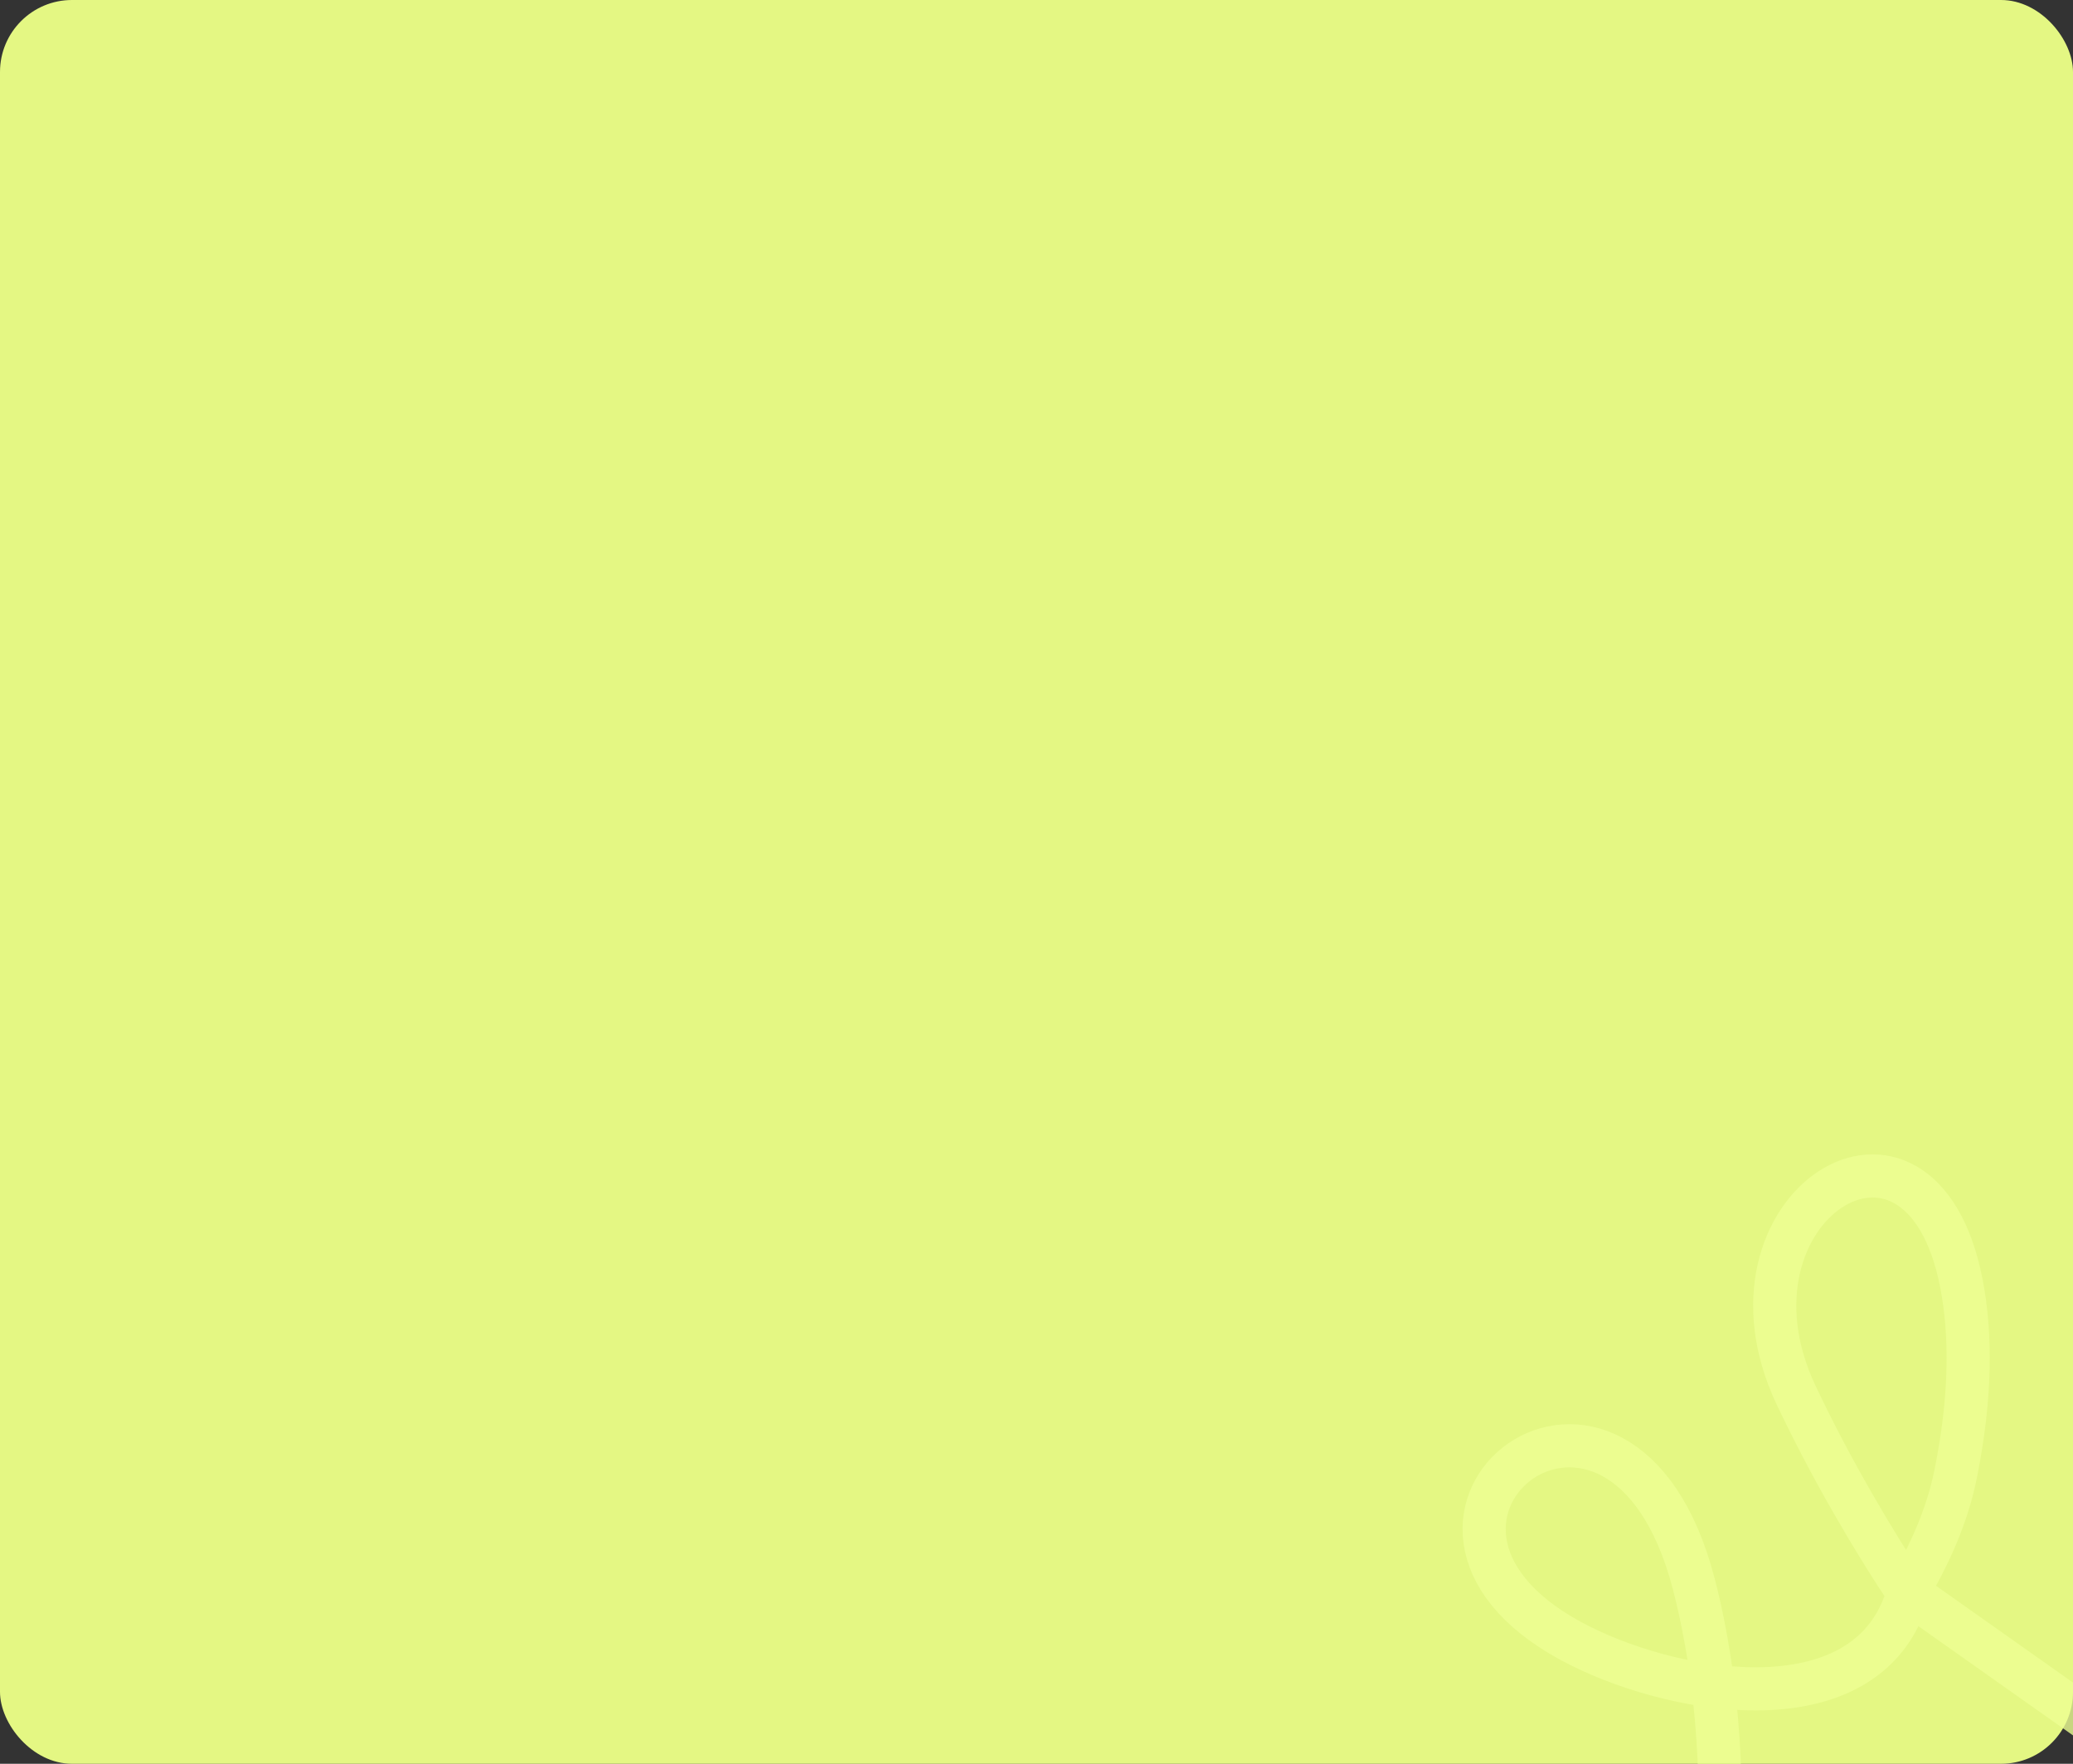
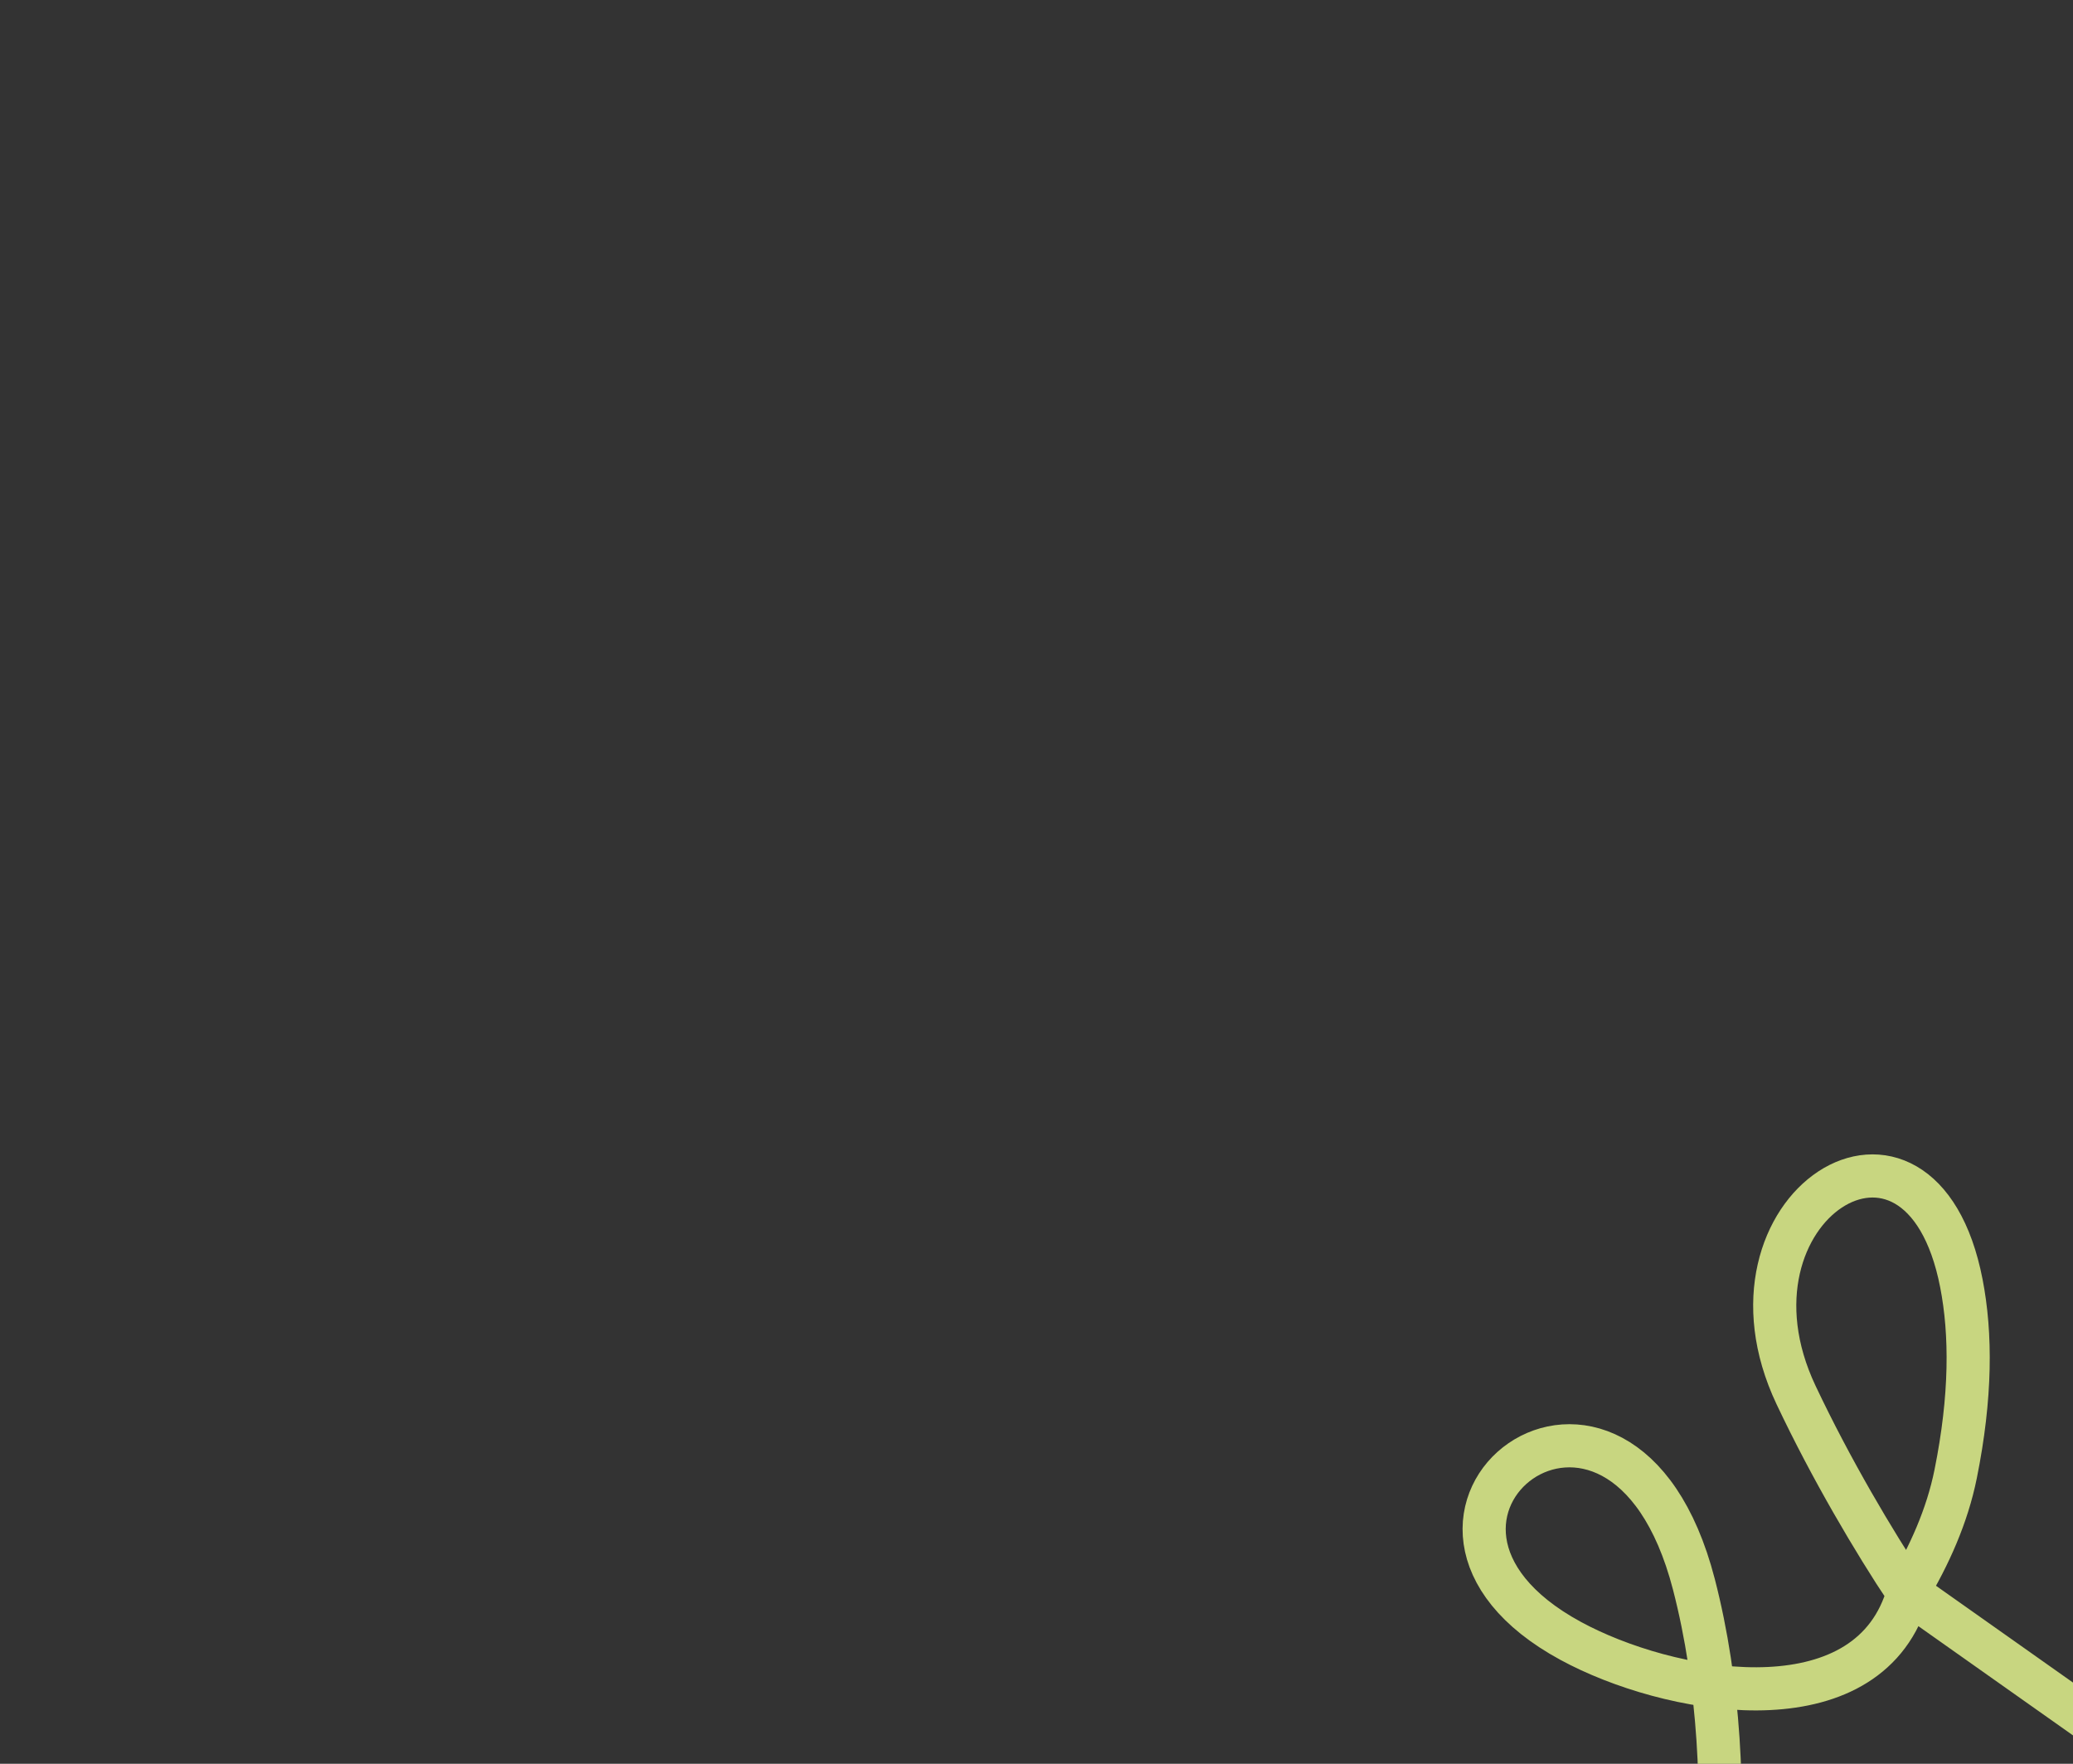
<svg xmlns="http://www.w3.org/2000/svg" width="288" height="245" viewBox="0 0 288 245" fill="none">
  <rect x="0" y="0" width="288" height="245" fill="#333333" stroke="none" />
  <g clip-path="url(#clip0_2_834)">
-     <rect width="288" height="245" rx="10" fill="#E4F783" />
-     <path opacity="0.8" d="M231.667 292.734C237.896 281.375 242.552 247.935 235.329 220.063C225.166 180.844 187.035 211.001 218.218 227.933V227.933C231.741 235.275 258.143 240.038 264.572 222.863C264.786 222.292 264.936 221.72 265.013 221.149M265.013 221.149C260.329 214.099 254.399 204.088 249.517 193.76C237.253 167.811 266.762 148.789 272.493 178.262C273.859 185.285 273.866 193.997 271.698 204.744C270.512 210.622 268.02 216.11 265.013 221.149V221.149ZM265.013 221.149L303.953 248.658" stroke="#EDFF93" stroke-width="5.993" />
+     <path opacity="0.8" d="M231.667 292.734C237.896 281.375 242.552 247.935 235.329 220.063C225.166 180.844 187.035 211.001 218.218 227.933C231.741 235.275 258.143 240.038 264.572 222.863C264.786 222.292 264.936 221.72 265.013 221.149M265.013 221.149C260.329 214.099 254.399 204.088 249.517 193.76C237.253 167.811 266.762 148.789 272.493 178.262C273.859 185.285 273.866 193.997 271.698 204.744C270.512 210.622 268.02 216.11 265.013 221.149V221.149ZM265.013 221.149L303.953 248.658" stroke="#EDFF93" stroke-width="5.993" />
  </g>
  <defs>
    <clipPath id="clip0_2_834">
      <rect width="288" height="245" fill="white" />
    </clipPath>
  </defs>
</svg>